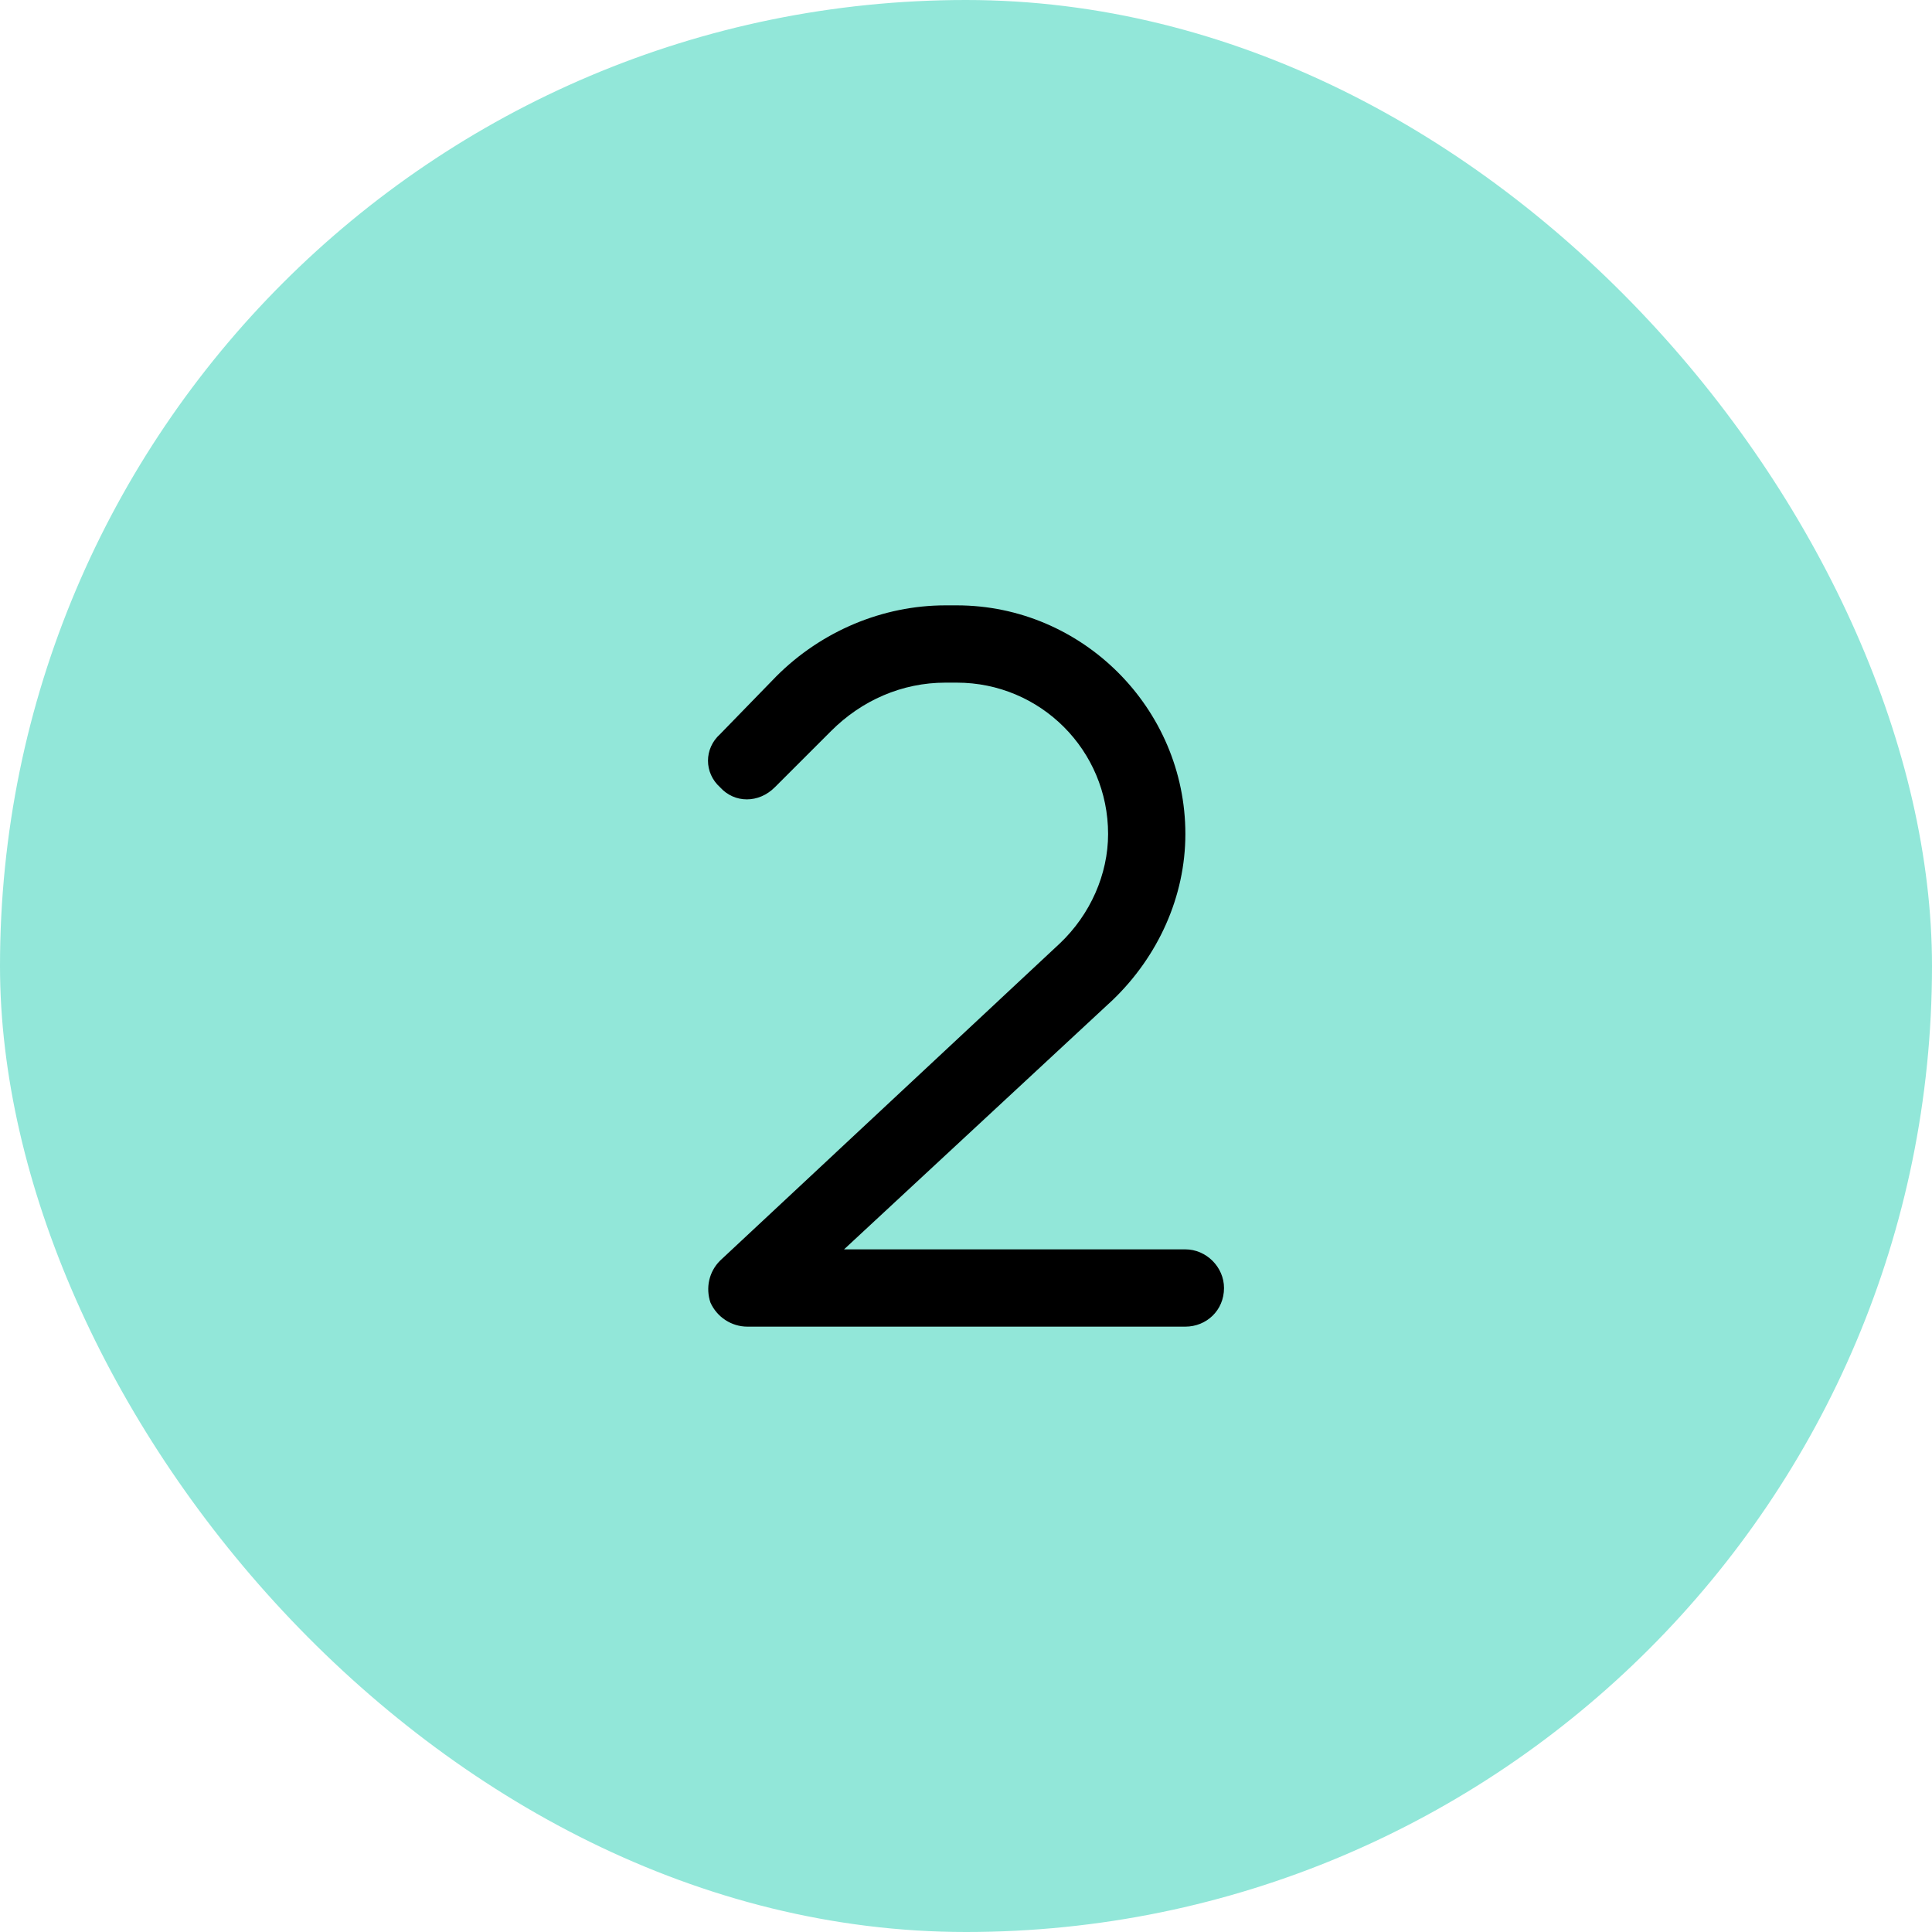
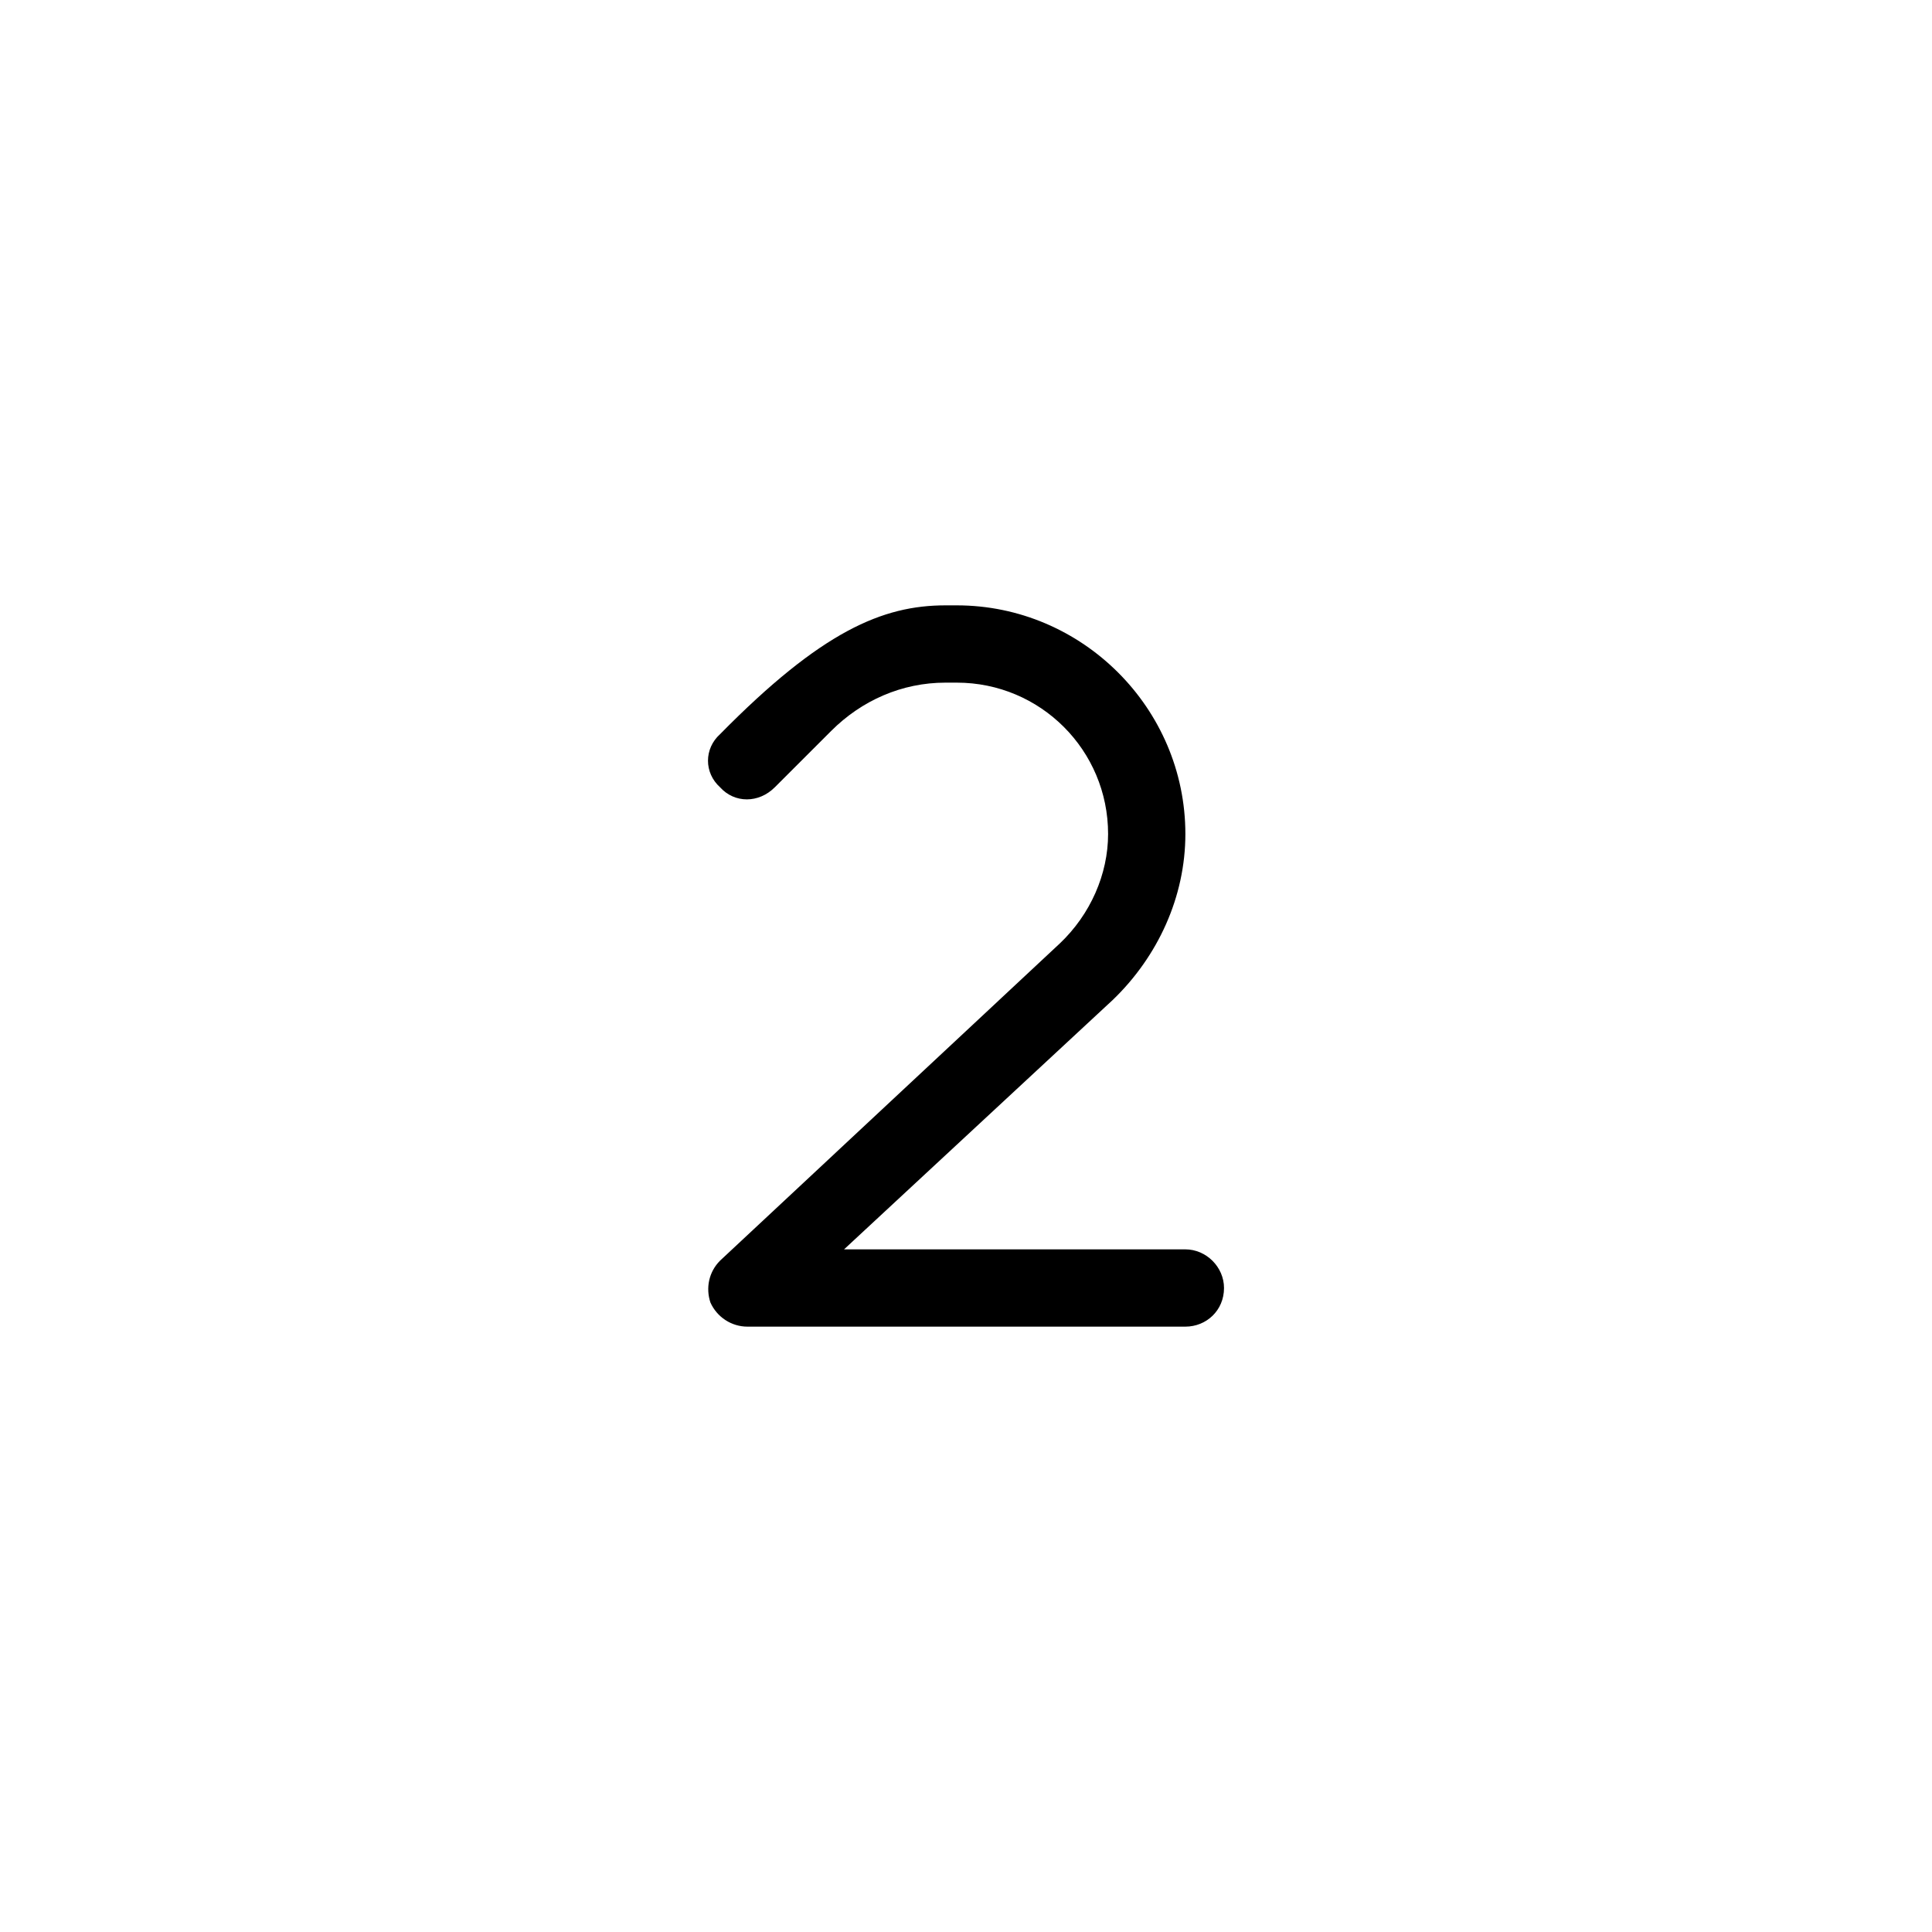
<svg xmlns="http://www.w3.org/2000/svg" width="75" height="75" viewBox="0 0 75 75" fill="none">
-   <rect width="75" height="75" rx="37.5" fill="#92E7D9" />
-   <path d="M36.703 26.5C35.016 26.5 33.453 27.188 32.266 28.375L30.078 30.562C29.453 31.188 28.516 31.188 27.953 30.562C27.328 30 27.328 29.062 27.953 28.5L30.141 26.25C31.891 24.5 34.266 23.5 36.703 23.5H37.141C42.016 23.5 46.016 27.5 46.016 32.375C46.016 34.812 44.953 37.125 43.203 38.812L32.766 48.5H46.016C46.828 48.5 47.516 49.188 47.516 50C47.516 50.875 46.828 51.5 46.016 51.5H29.016C28.391 51.5 27.828 51.125 27.578 50.562C27.391 50 27.516 49.375 27.953 48.938L41.141 36.625C42.328 35.5 43.016 33.938 43.016 32.375C43.016 29.125 40.391 26.5 37.141 26.5H36.703Z" fill="black" />
+   <path d="M36.703 26.5C35.016 26.5 33.453 27.188 32.266 28.375L30.078 30.562C29.453 31.188 28.516 31.188 27.953 30.562C27.328 30 27.328 29.062 27.953 28.5C31.891 24.5 34.266 23.5 36.703 23.5H37.141C42.016 23.5 46.016 27.5 46.016 32.375C46.016 34.812 44.953 37.125 43.203 38.812L32.766 48.5H46.016C46.828 48.5 47.516 49.188 47.516 50C47.516 50.875 46.828 51.5 46.016 51.5H29.016C28.391 51.5 27.828 51.125 27.578 50.562C27.391 50 27.516 49.375 27.953 48.938L41.141 36.625C42.328 35.5 43.016 33.938 43.016 32.375C43.016 29.125 40.391 26.5 37.141 26.5H36.703Z" fill="black" />
</svg>